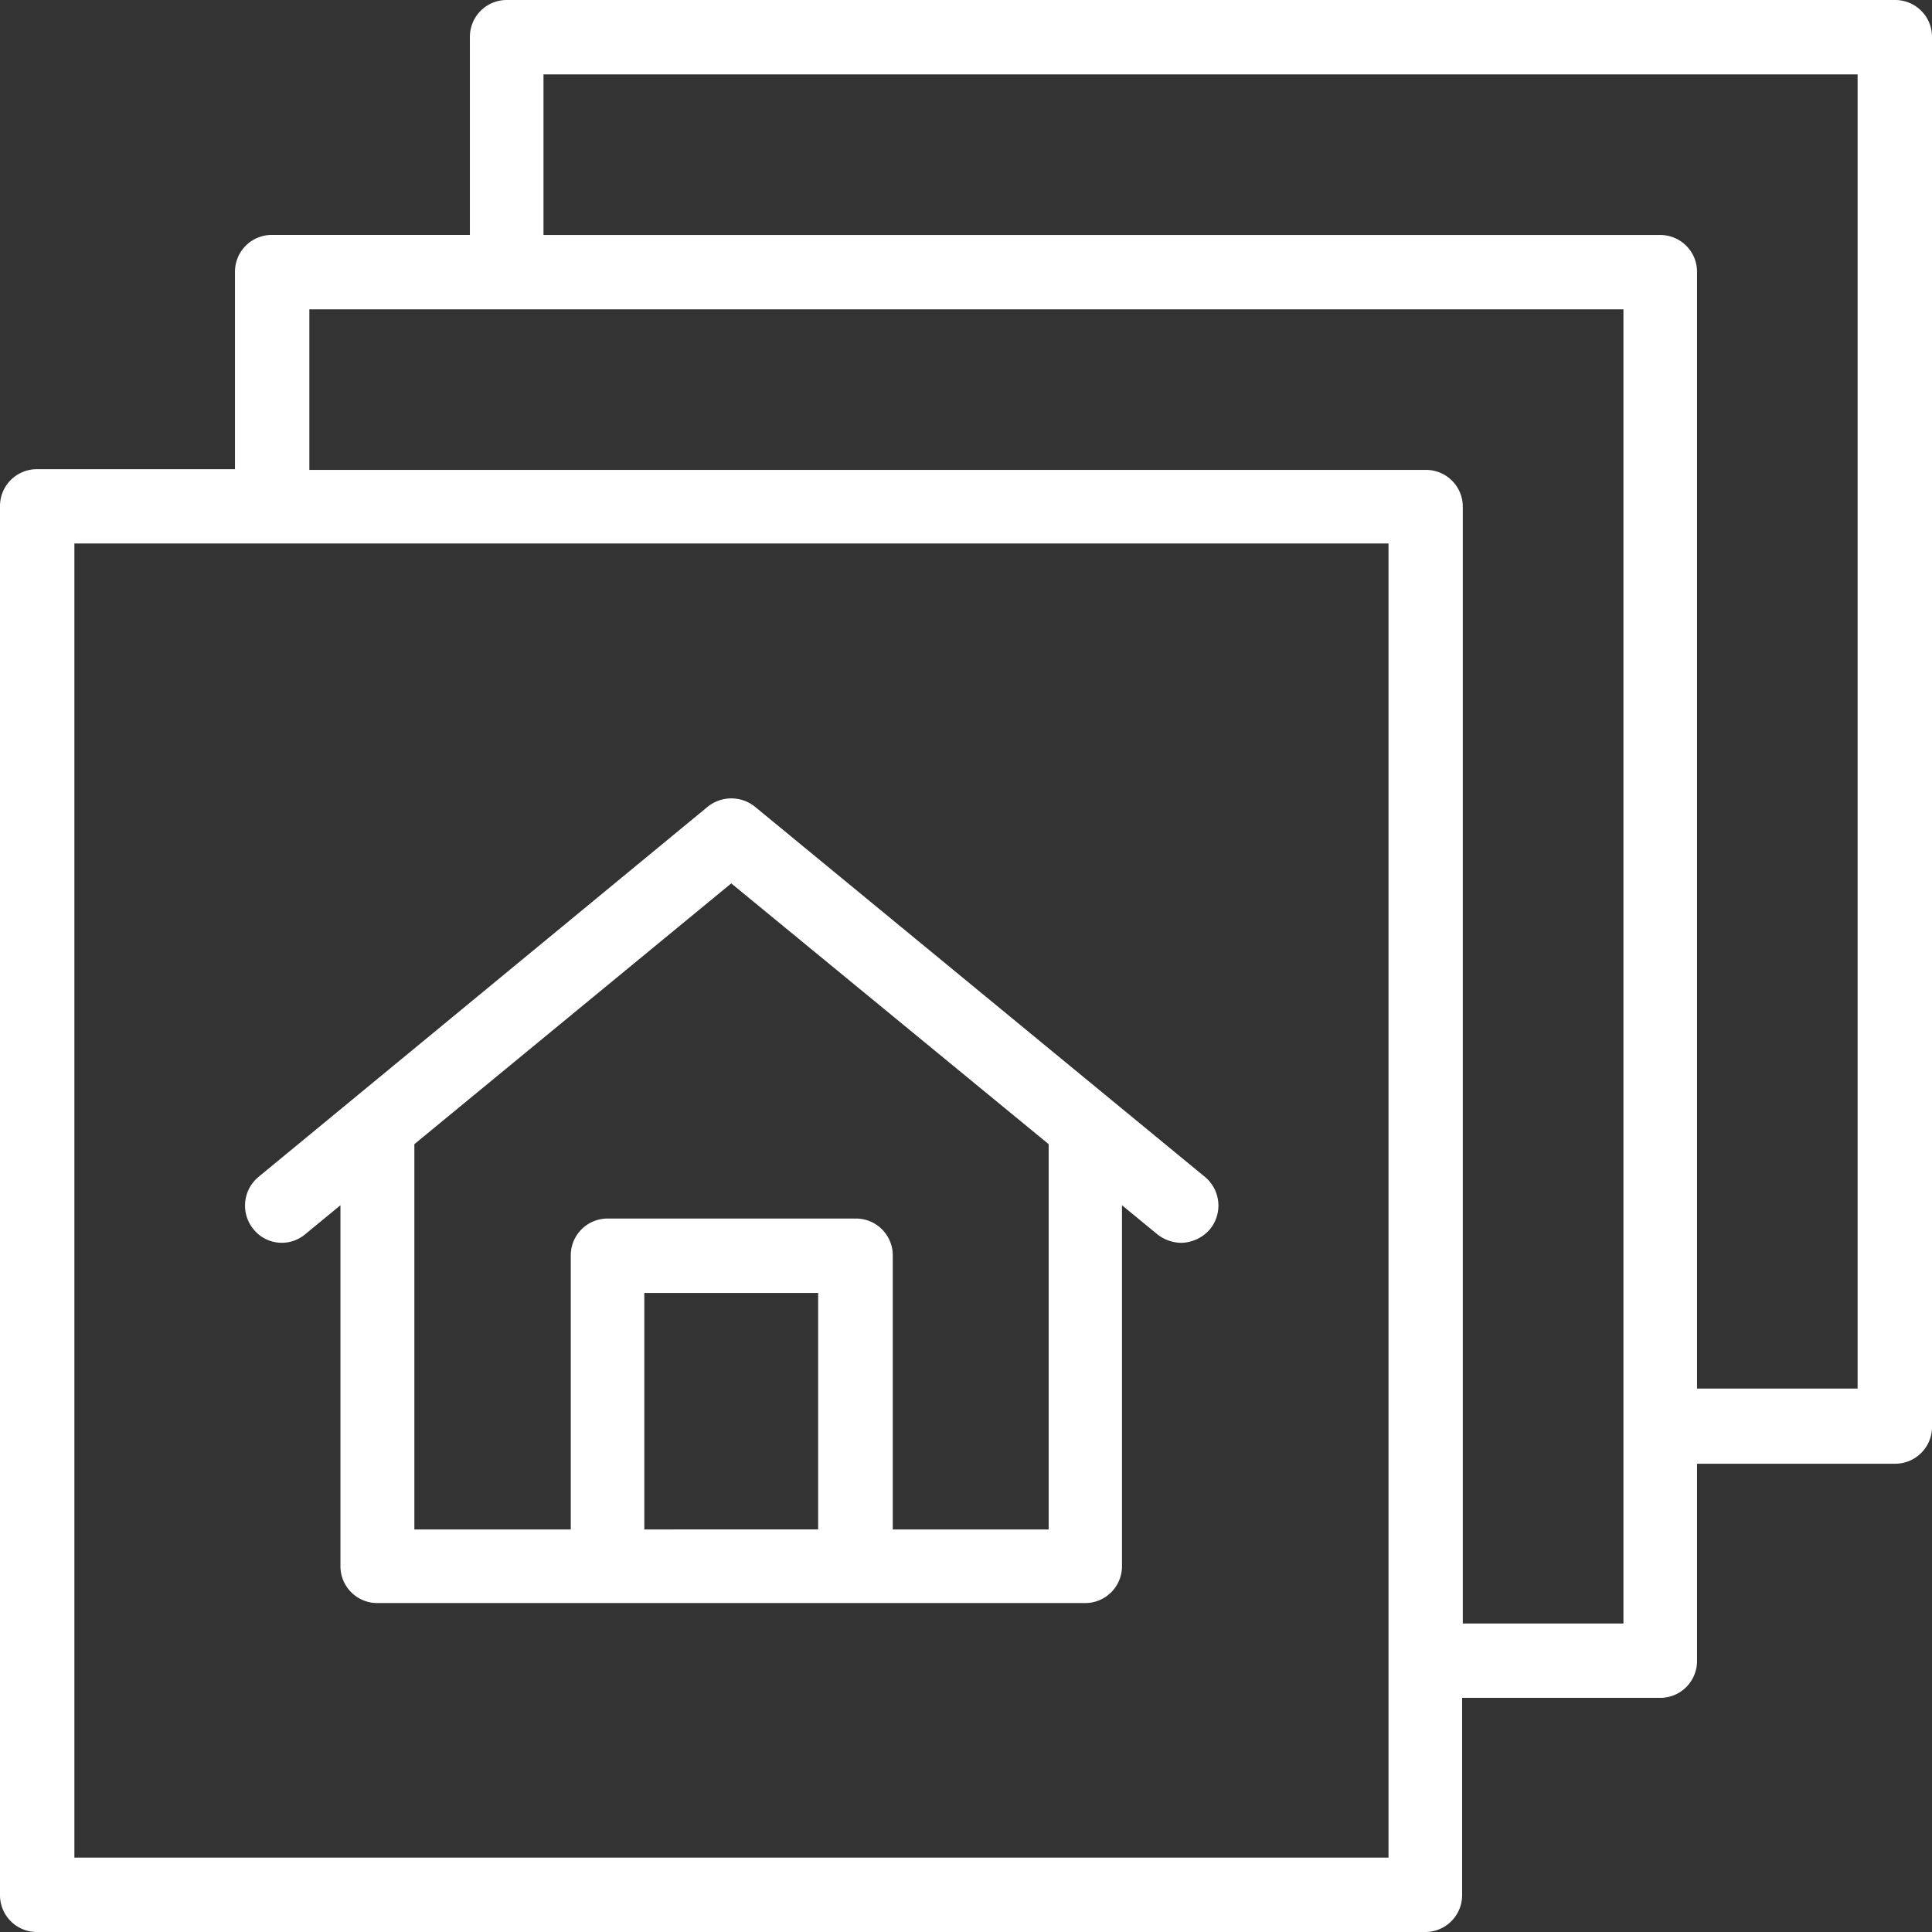
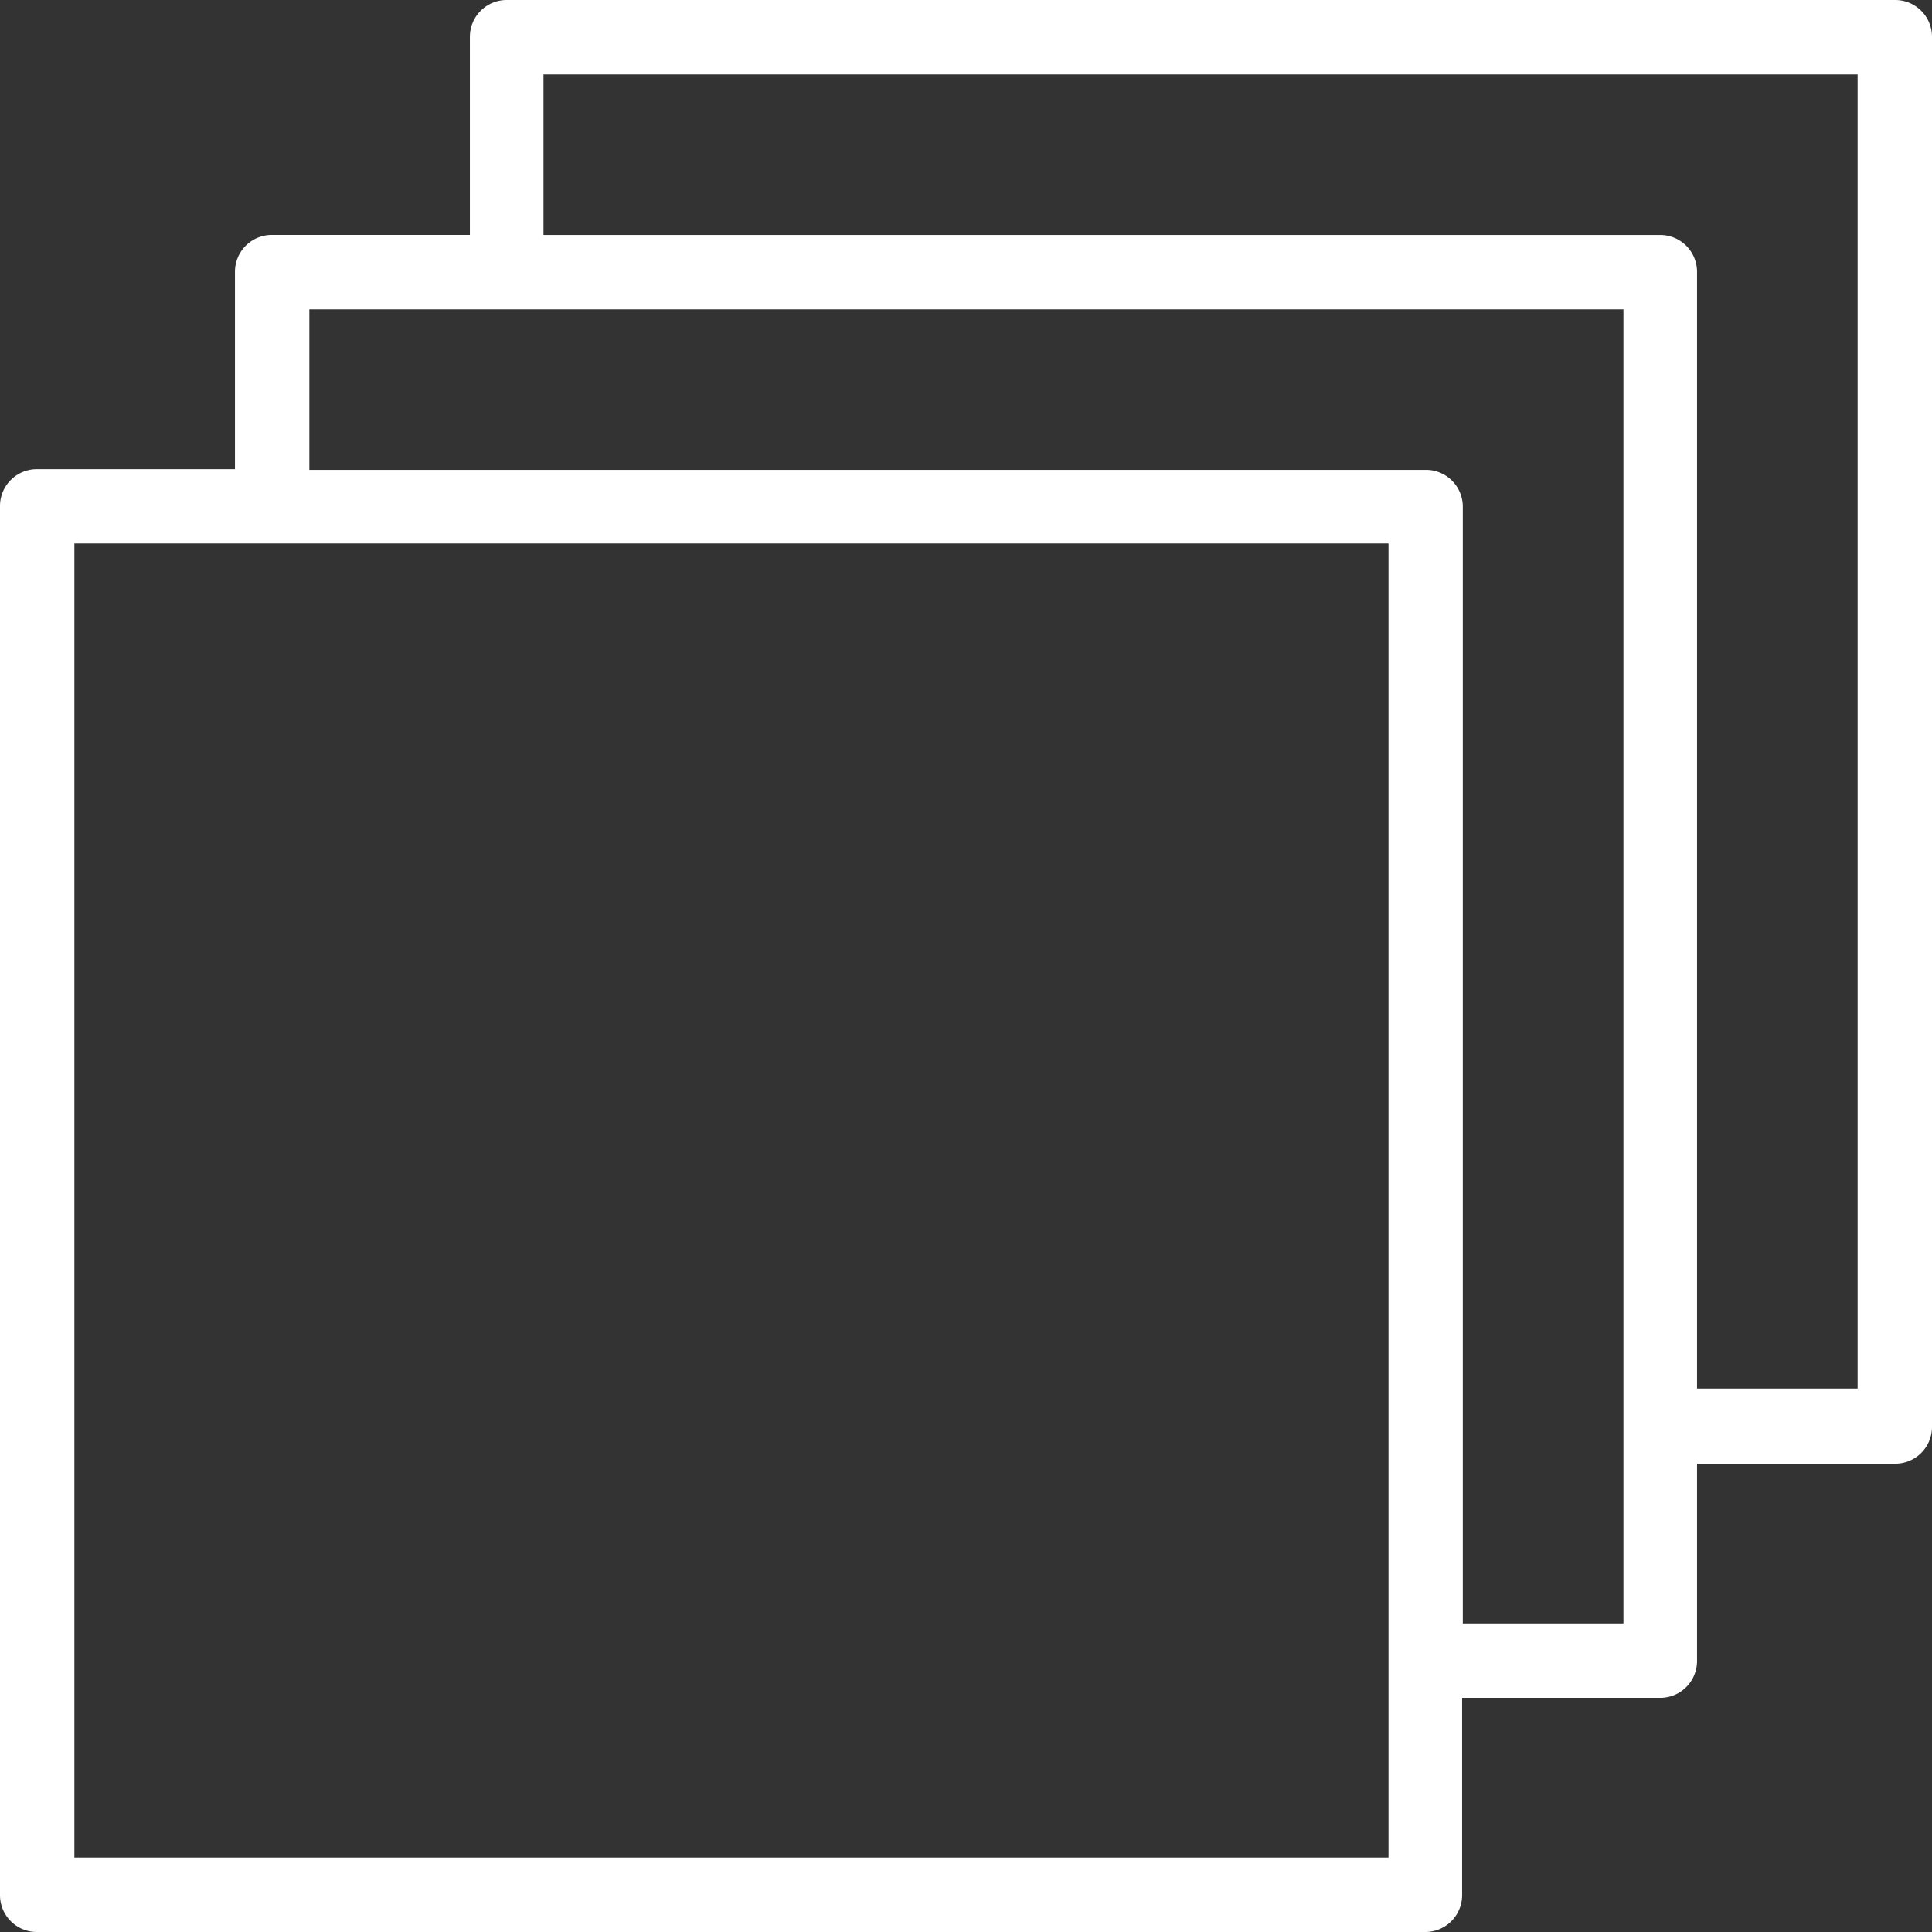
<svg xmlns="http://www.w3.org/2000/svg" viewBox="0 0 42 42">
  <rect x="0" y="0" width="42" height="42" fill="#333333" stroke="none" />
  <g fill="#fff">
    <path d="m41.2 0h-30.185a.8.8 0 0 0 -.8.8v4.307h-4.307a.8.8 0 0 0 -.8.8v4.293h-4.308a.8.8 0 0 0 -.8.8v30.2a.8.8 0 0 0 .8.8h30.185a.8.8 0 0 0 .8-.8v-4.29h4.307a.8.8 0 0 0 .8-.8v-4.29h4.308a.8.8 0 0 0 .8-.8v-30.22a.8.8 0 0 0 -.8-.8zm-11.015 40.383h-28.568v-28.568h28.568zm5.107-5.09h-3.492v-24.278a.8.8 0 0 0 -.8-.8h-24.275v-3.49h28.567zm5.09-5.107h-3.49v-24.278a.8.8 0 0 0 -.8-.8h-24.277v-3.491h28.568v28.568z" />
-     <path d="m32.6 111.424.766-.63v7.848a.8.8 0 0 0 .8.8h15.39a.8.8 0 0 0 .8-.8v-7.848l.766.63a.859.859 0 0 0 .511.187.844.844 0 0 0 .63-.289.81.81 0 0 0 -.1-1.141l-9.789-8.053a.819.819 0 0 0 -1.021 0l-9.772 8.053a.81.81 0 0 0 -.1 1.141.789.789 0 0 0 1.119.102zm7.372 6.418v-5.142h3.779v5.141zm1.89-14.045 6.9 5.669v8.376h-3.389v-5.959a.8.8 0 0 0 -.8-.8h-5.4a.8.8 0 0 0 -.8.8v5.959h-3.4v-8.376z" transform="translate(-25.965 -84.593)" />
  </g>
</svg>